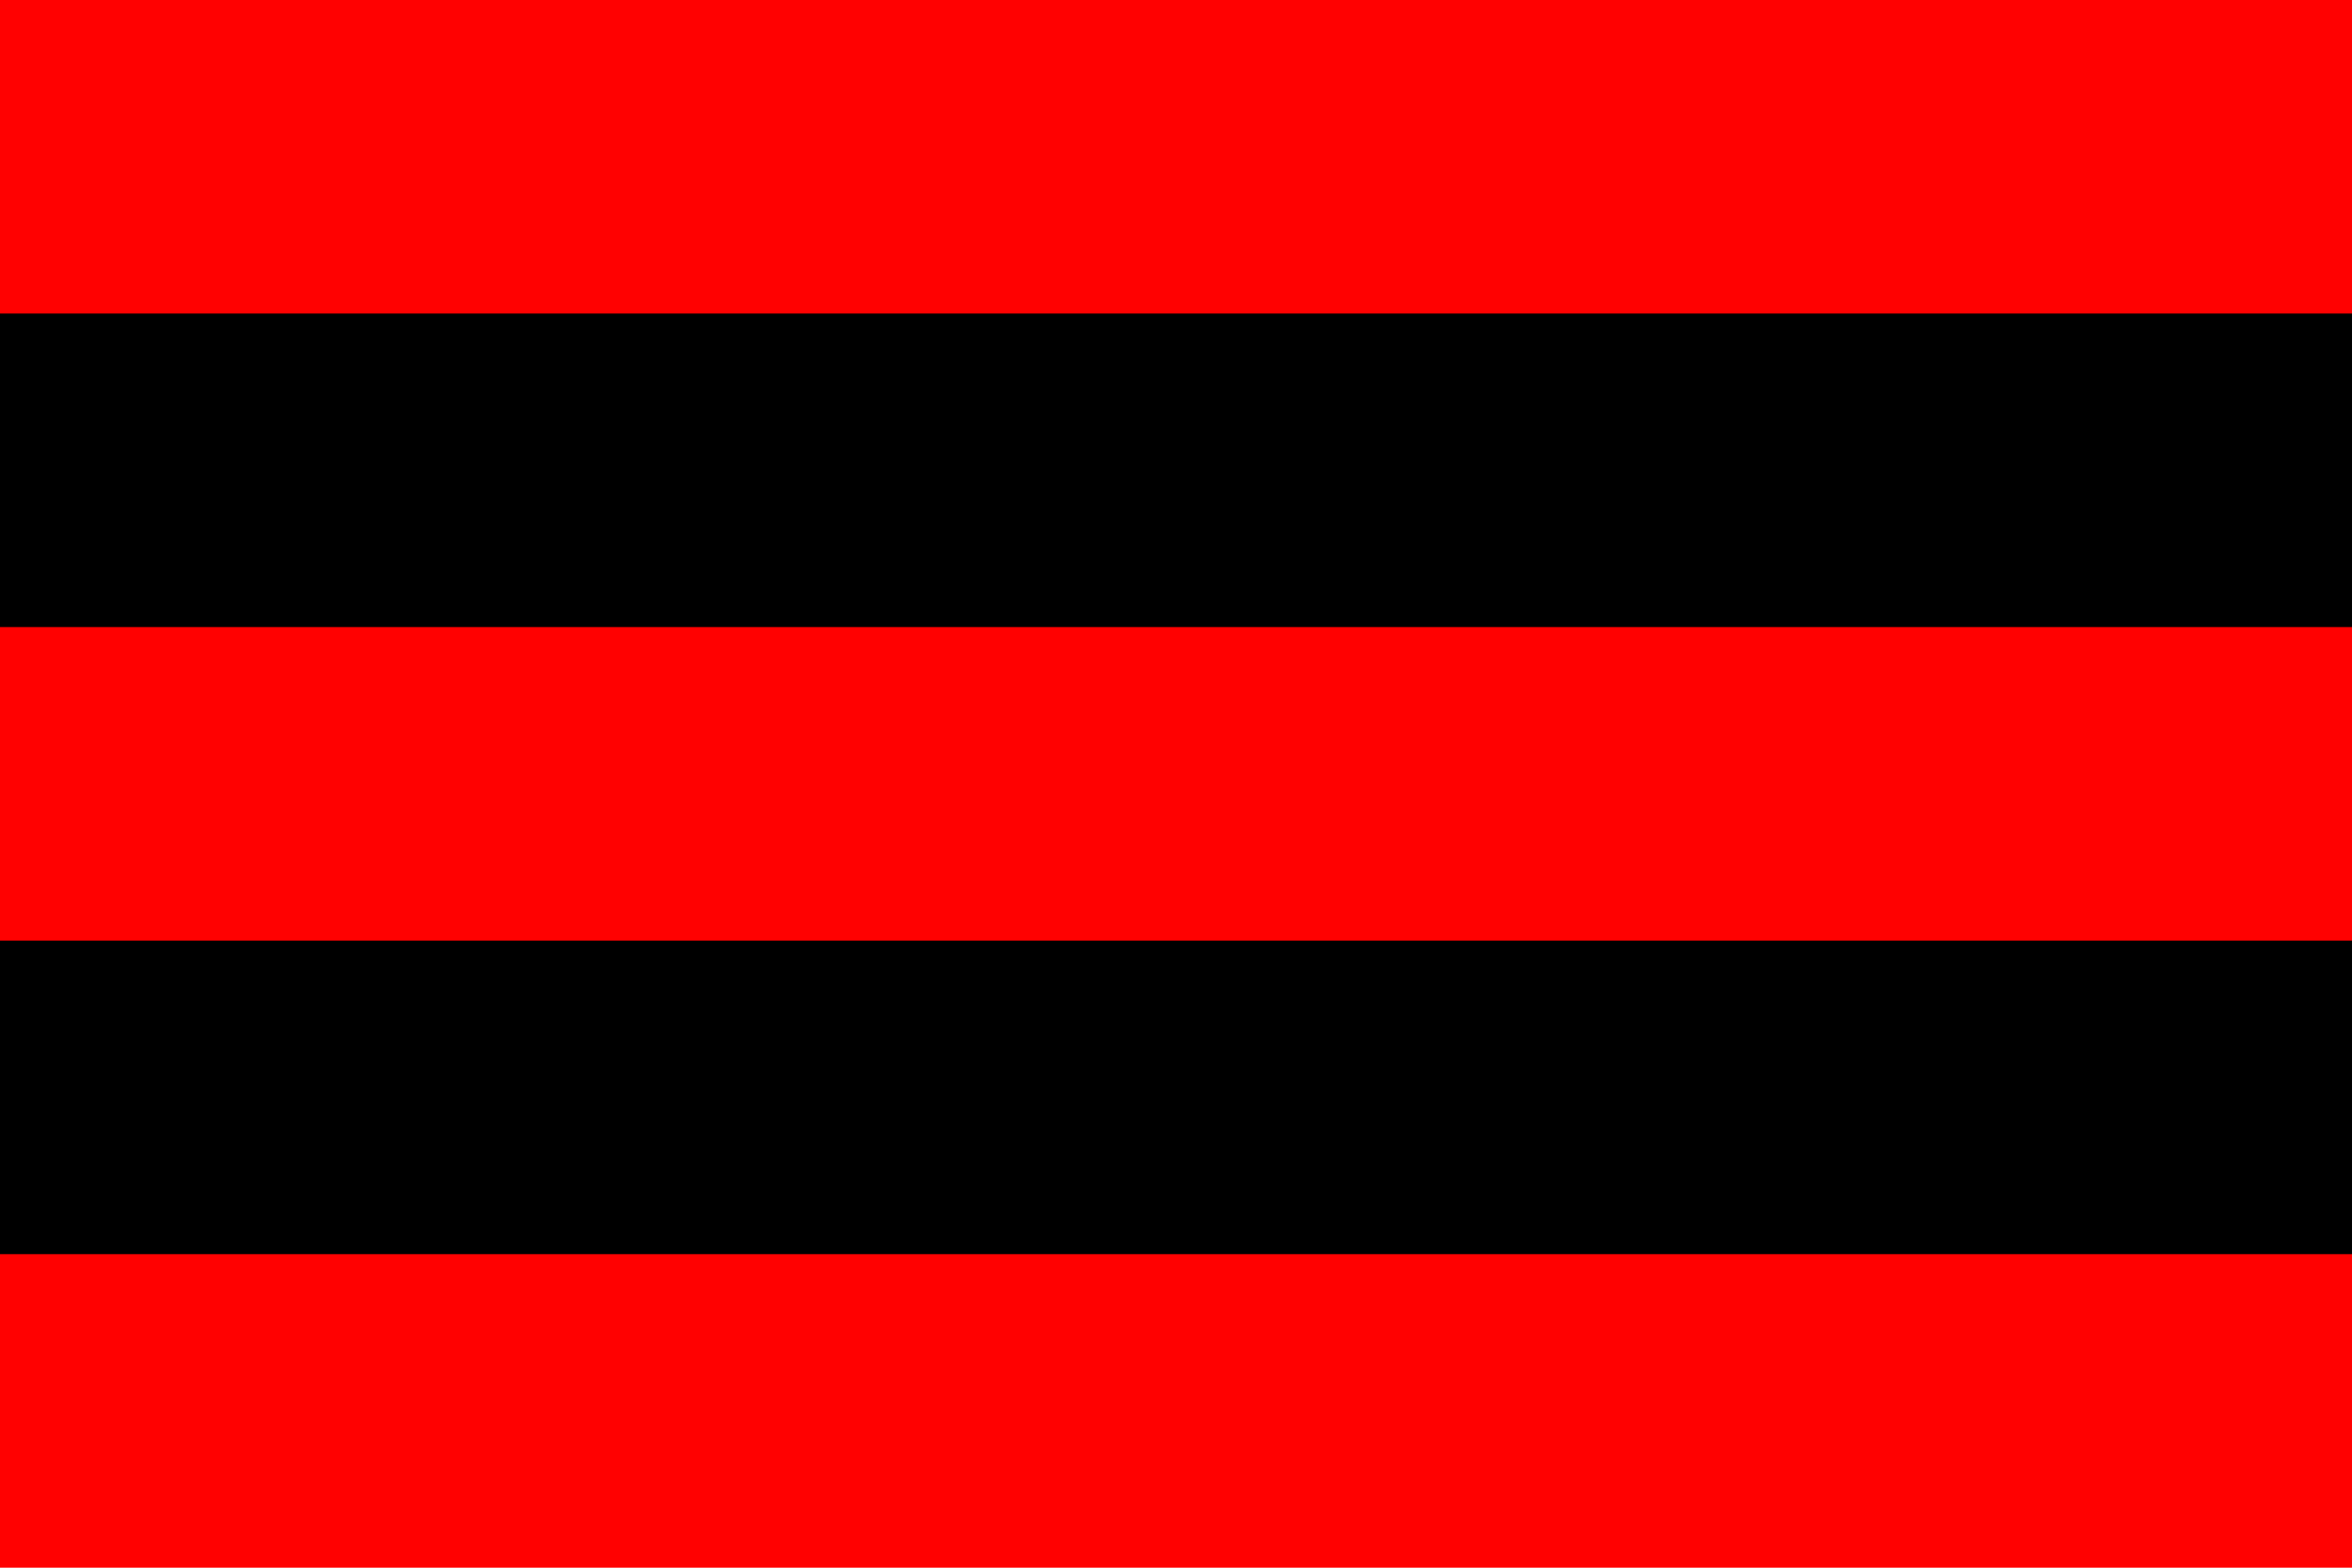
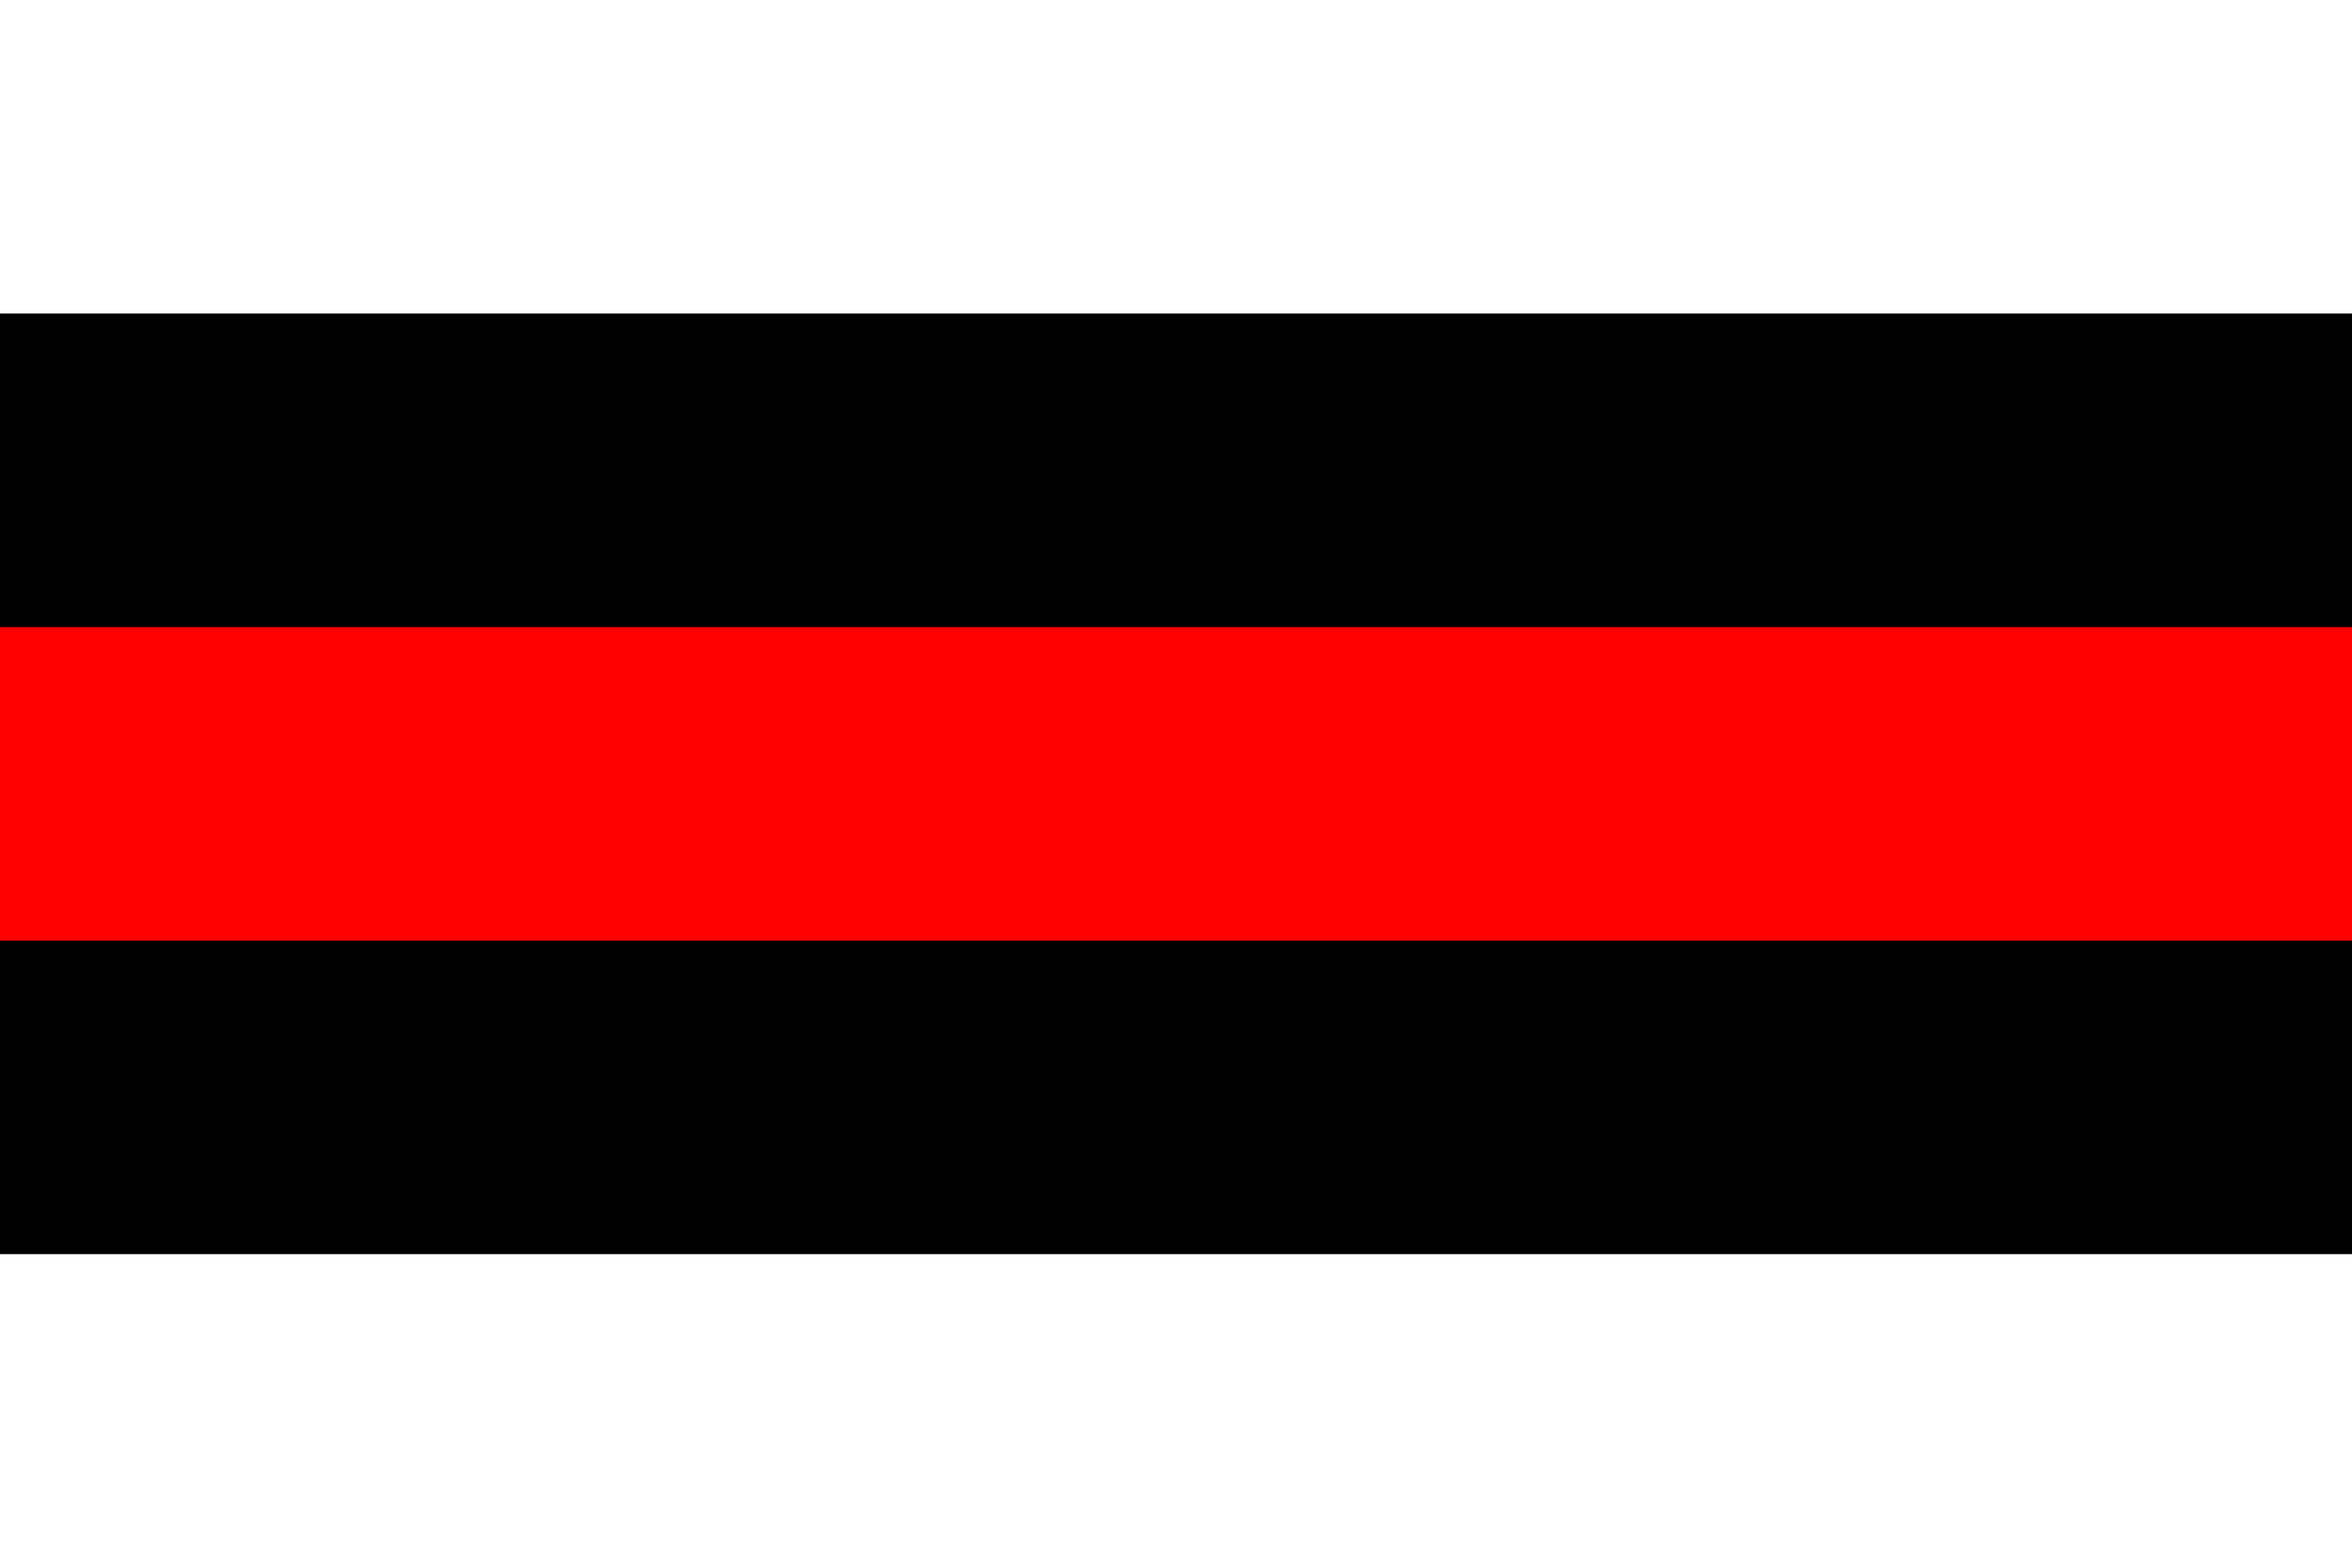
<svg xmlns="http://www.w3.org/2000/svg" width="450" height="300">
-   <rect width="450" height="300" fill="#ff0101" />
  <rect width="450" height="180" y="60" fill="#000" />
  <rect width="450" height="60" y="120" fill="#ff0101" />
</svg>